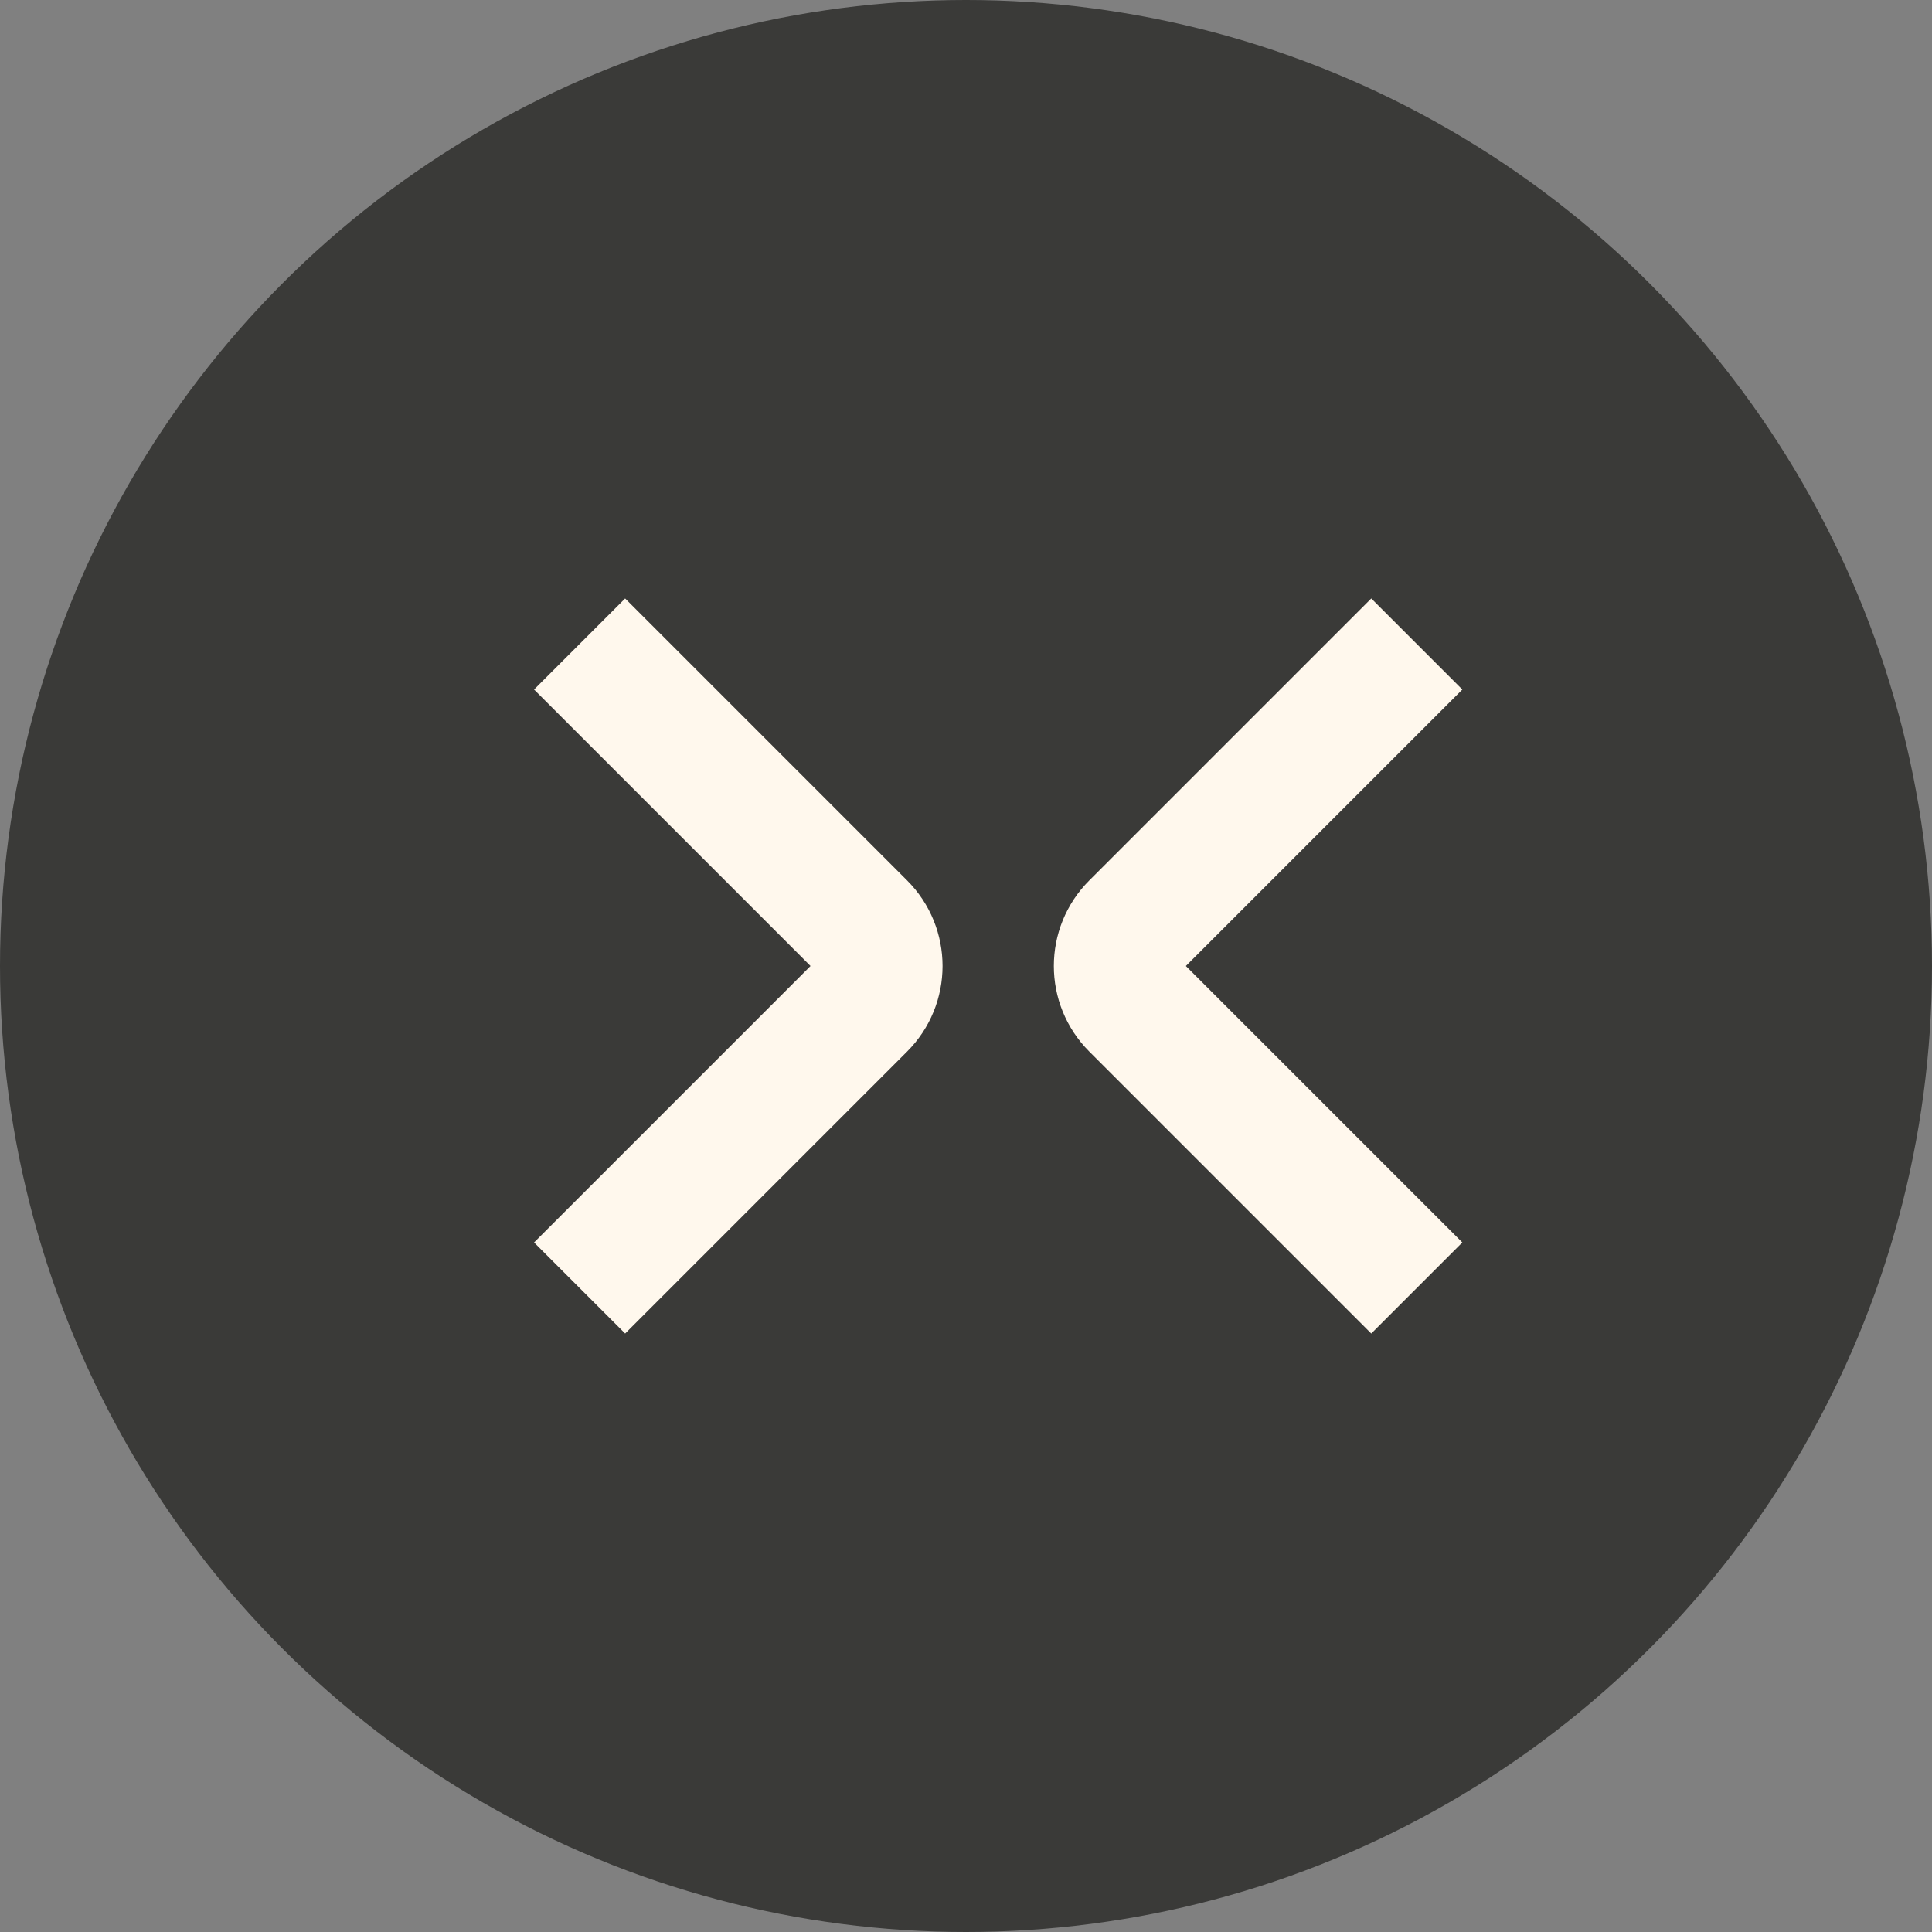
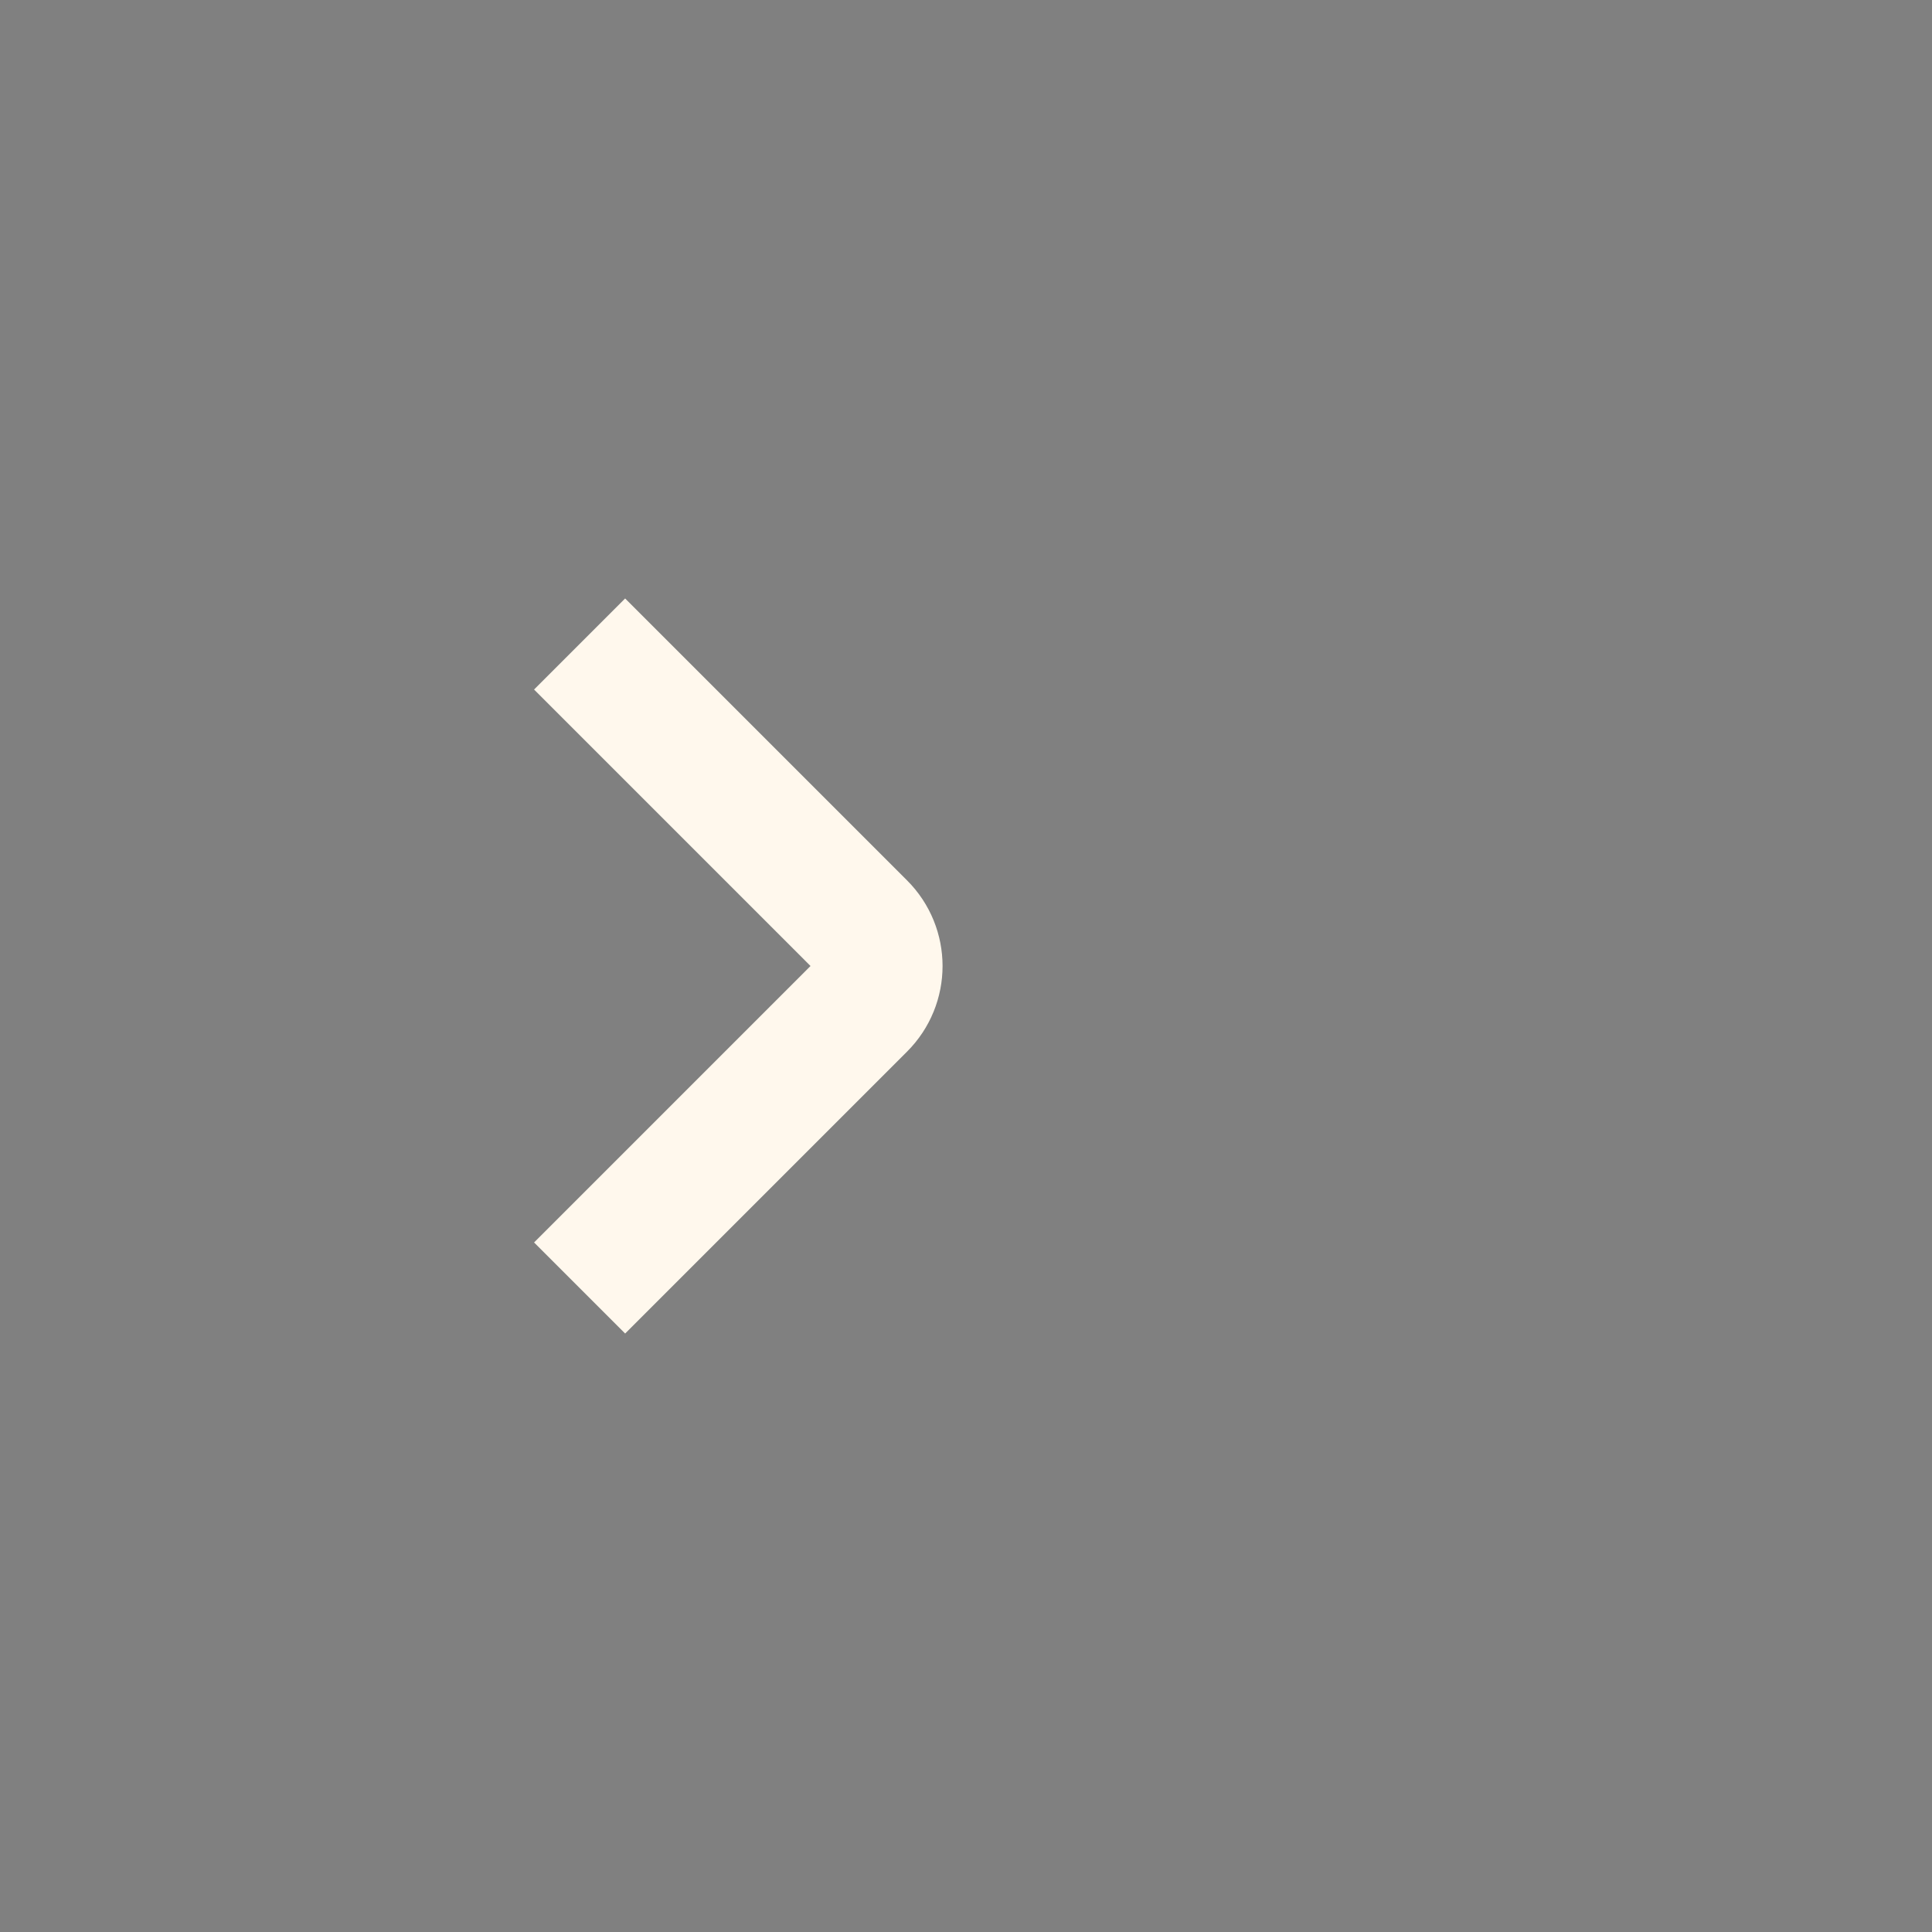
<svg xmlns="http://www.w3.org/2000/svg" width="30" height="30" viewBox="0 0 30 30" fill="none">
  <rect x="0" y="0" width="30" height="30" fill="#808080" stroke="none" />
-   <circle cx="15" cy="15" r="15" fill="#3A3A38" />
  <path d="M9 20L13.378 15.622C13.722 15.278 13.722 14.722 13.378 14.378L9 10" stroke="#FFF8ED" stroke-width="2" />
-   <path d="M22 10L17.622 14.378C17.278 14.722 17.278 15.278 17.622 15.622L22 20" stroke="#FFF8ED" stroke-width="2" />
</svg>